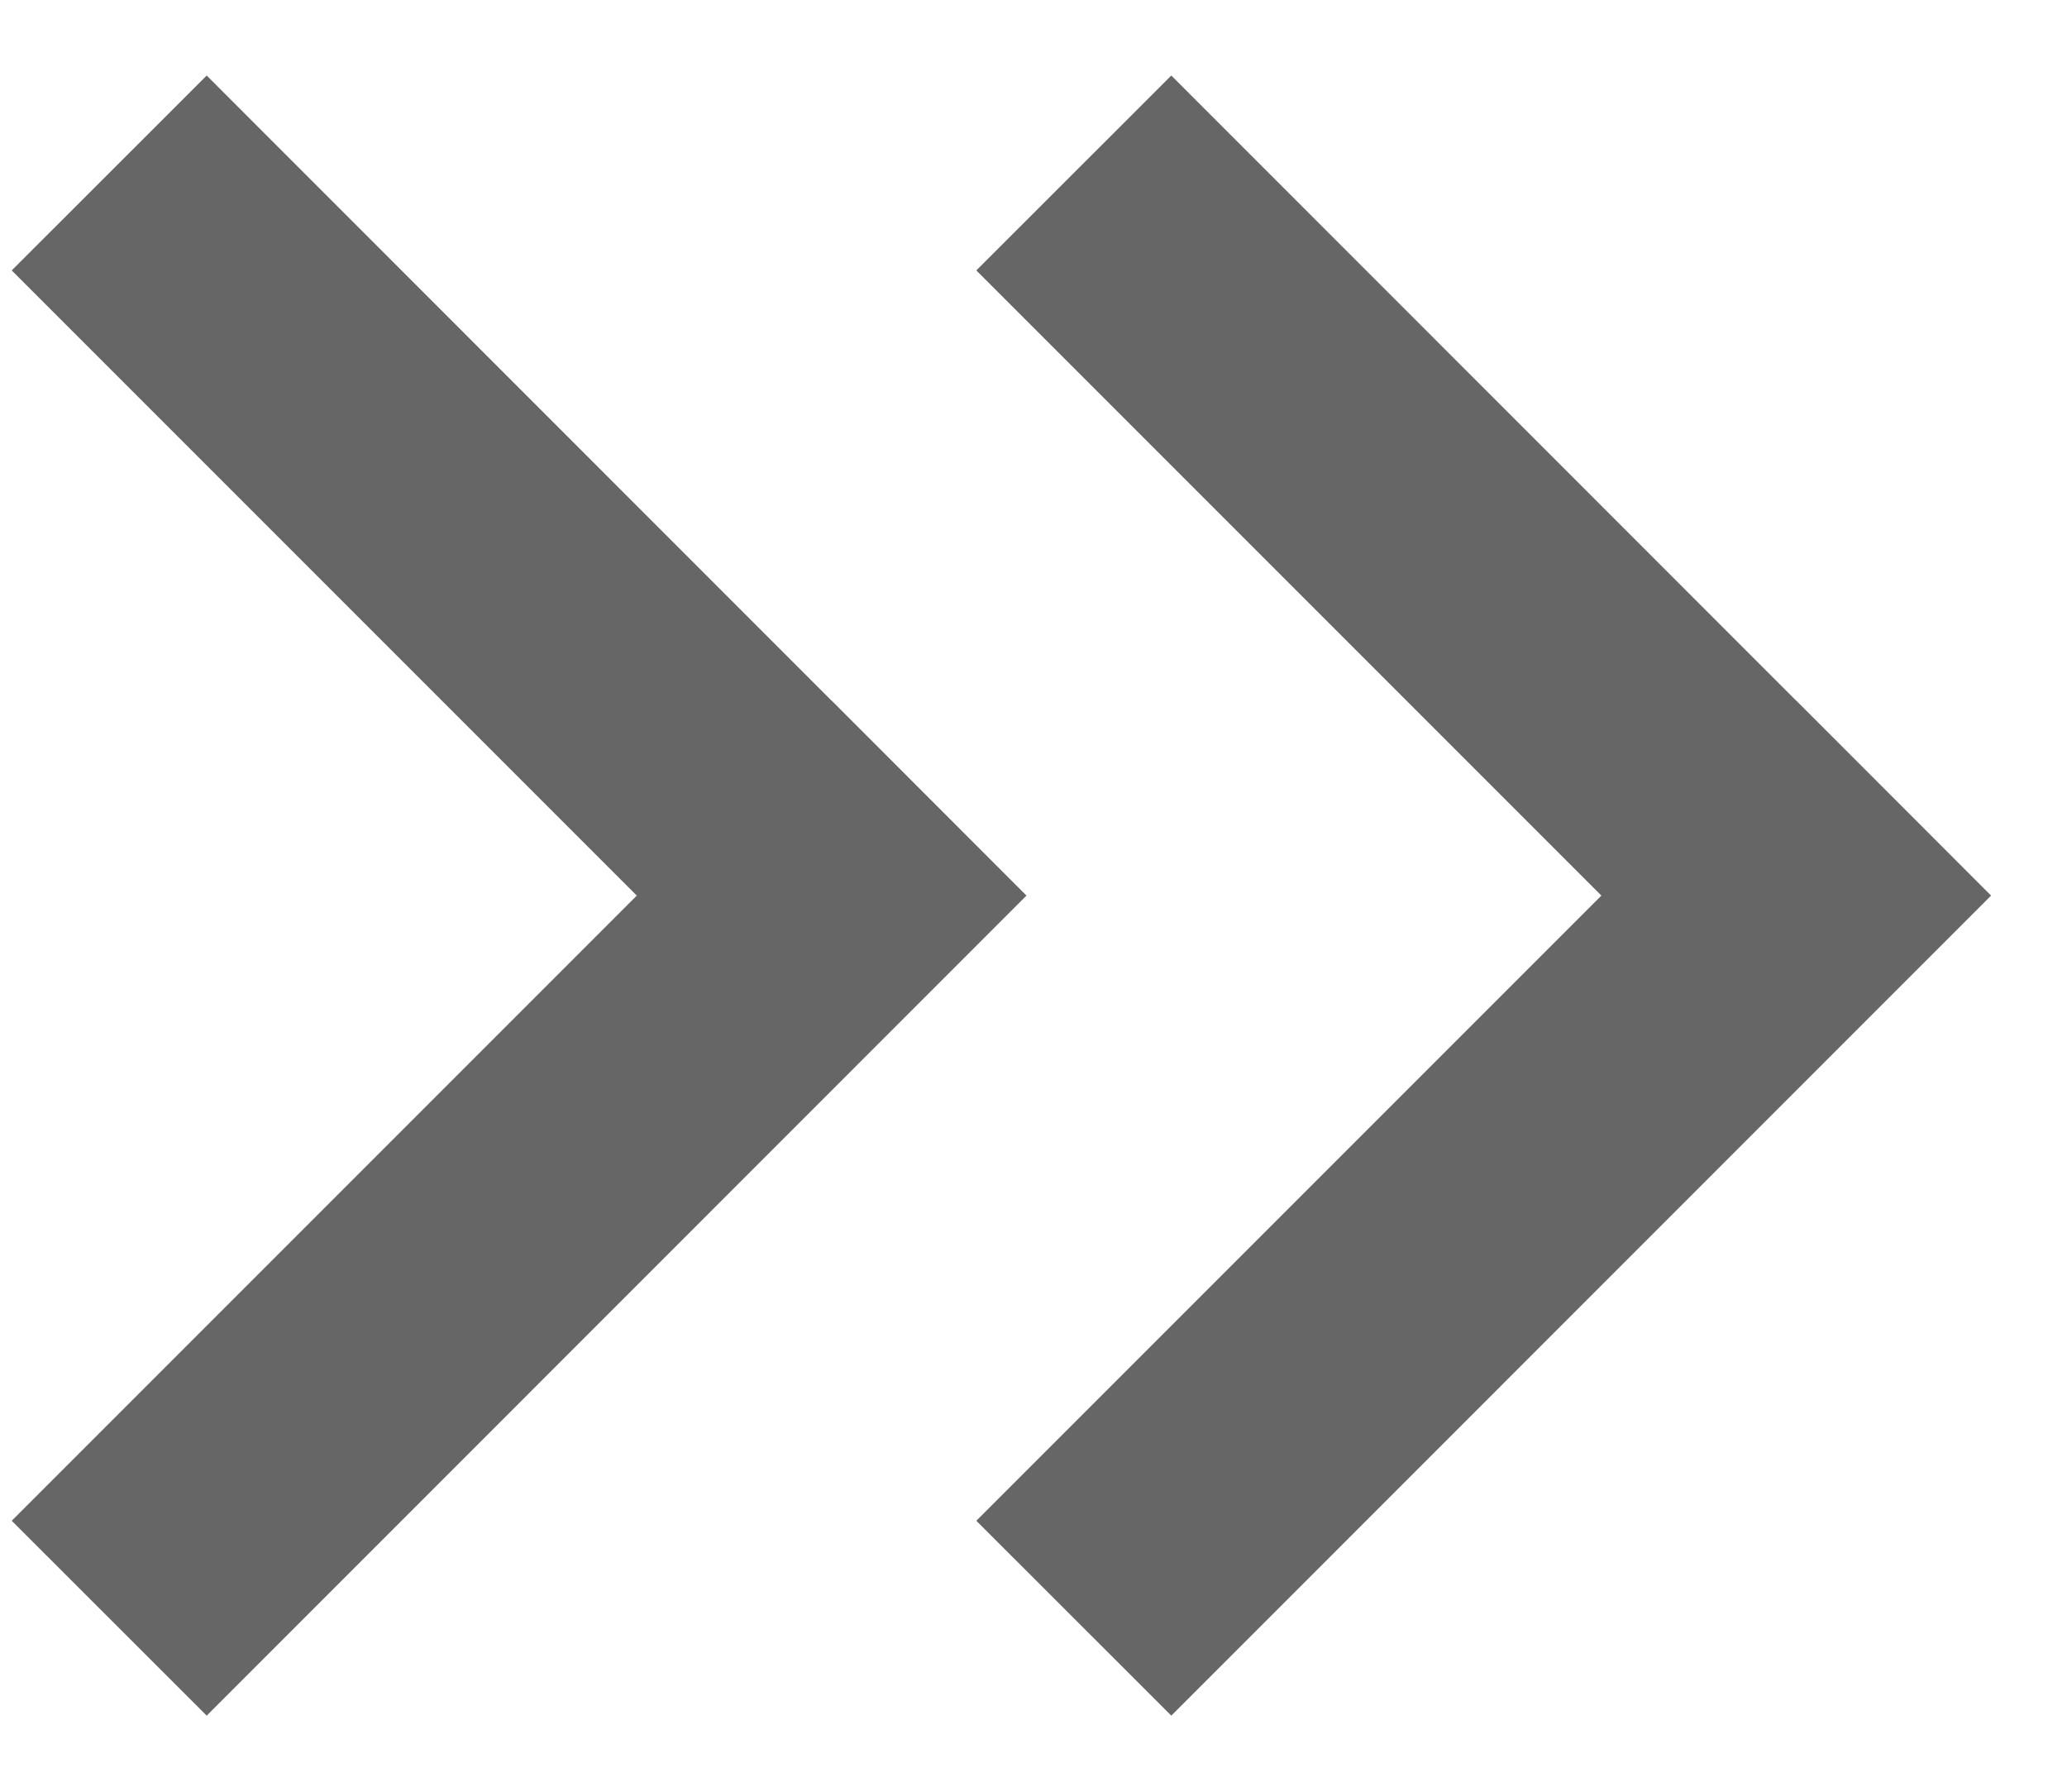
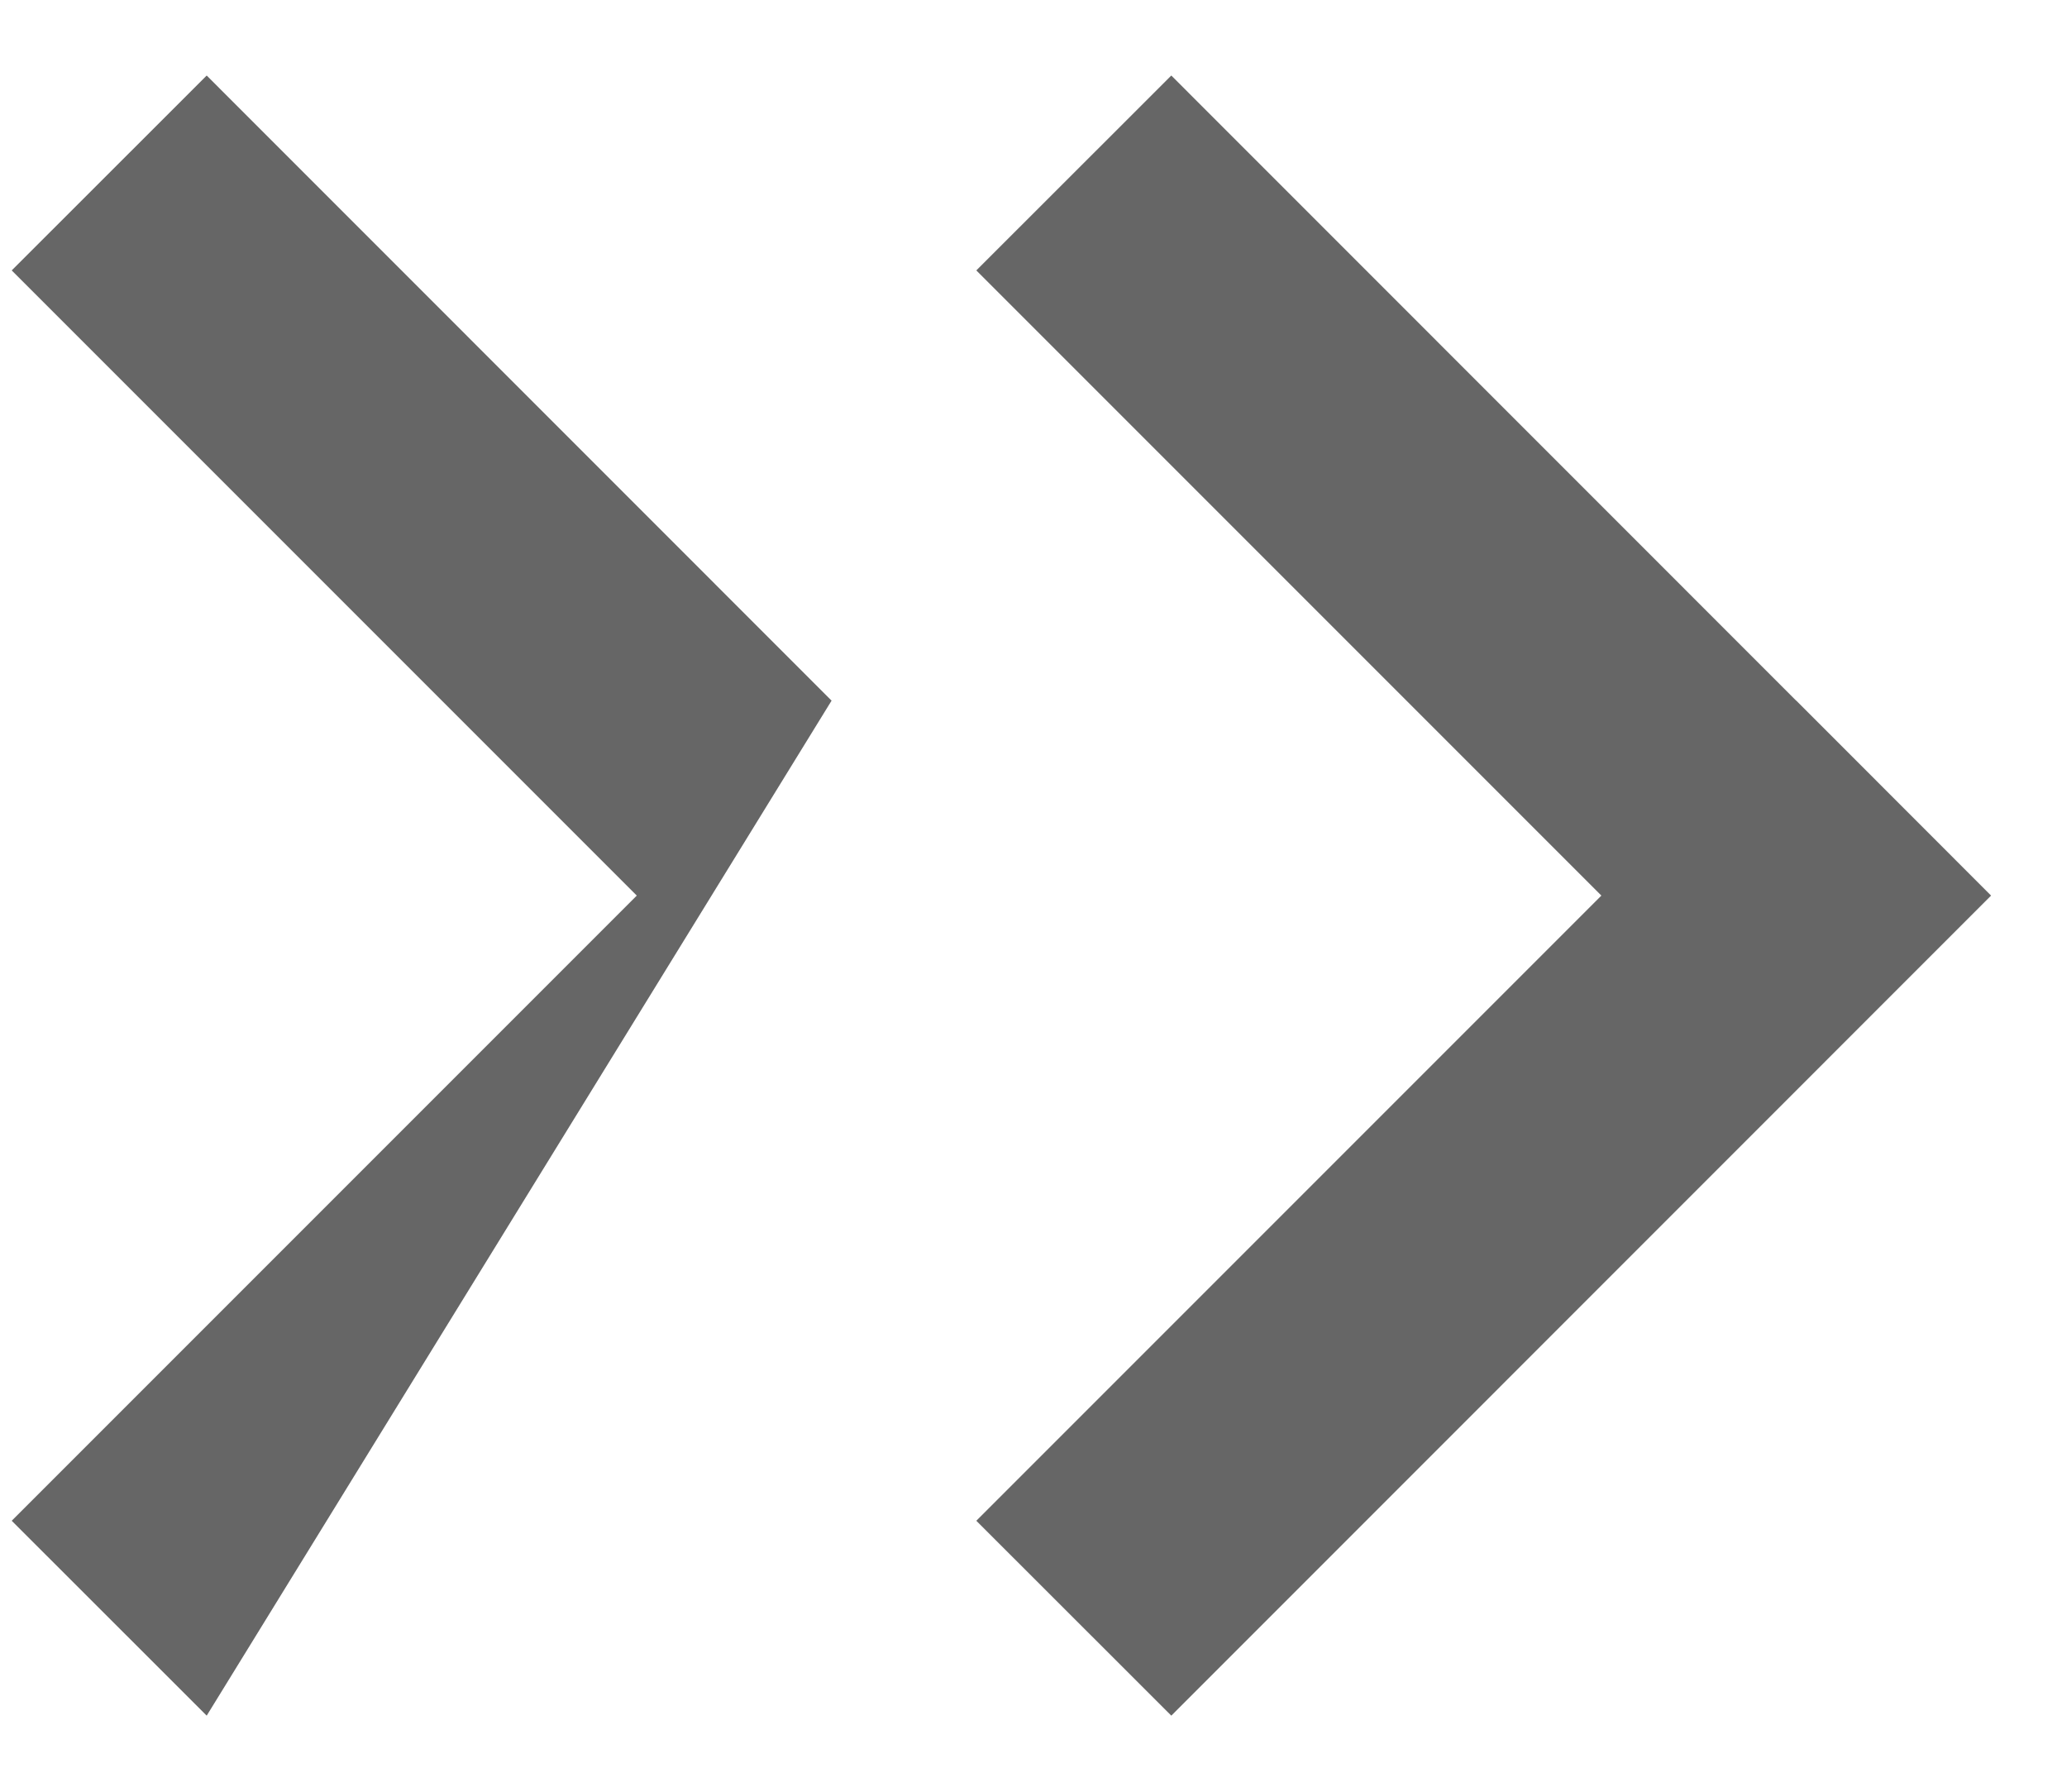
<svg xmlns="http://www.w3.org/2000/svg" width="15px" height="13px" viewBox="0 0 15 13">
-   <path fill-rule="evenodd" fill="rgb(102, 102, 102)" d="M14.449,6.498 L8.500,12.448 L7.085,11.034 L11.621,6.498 L7.085,1.962 L8.500,0.548 L13.035,5.084 L13.035,5.083 L14.449,6.498 ZM1.500,12.448 L0.085,11.034 L4.621,6.498 L0.085,1.962 L1.500,0.548 L6.035,5.084 L6.035,5.083 L7.449,6.498 L1.500,12.448 Z" />
+   <path fill-rule="evenodd" fill="rgb(102, 102, 102)" d="M14.449,6.498 L8.500,12.448 L7.085,11.034 L11.621,6.498 L7.085,1.962 L8.500,0.548 L13.035,5.084 L13.035,5.083 L14.449,6.498 ZM1.500,12.448 L0.085,11.034 L4.621,6.498 L0.085,1.962 L1.500,0.548 L6.035,5.084 L6.035,5.083 L1.500,12.448 Z" />
</svg>